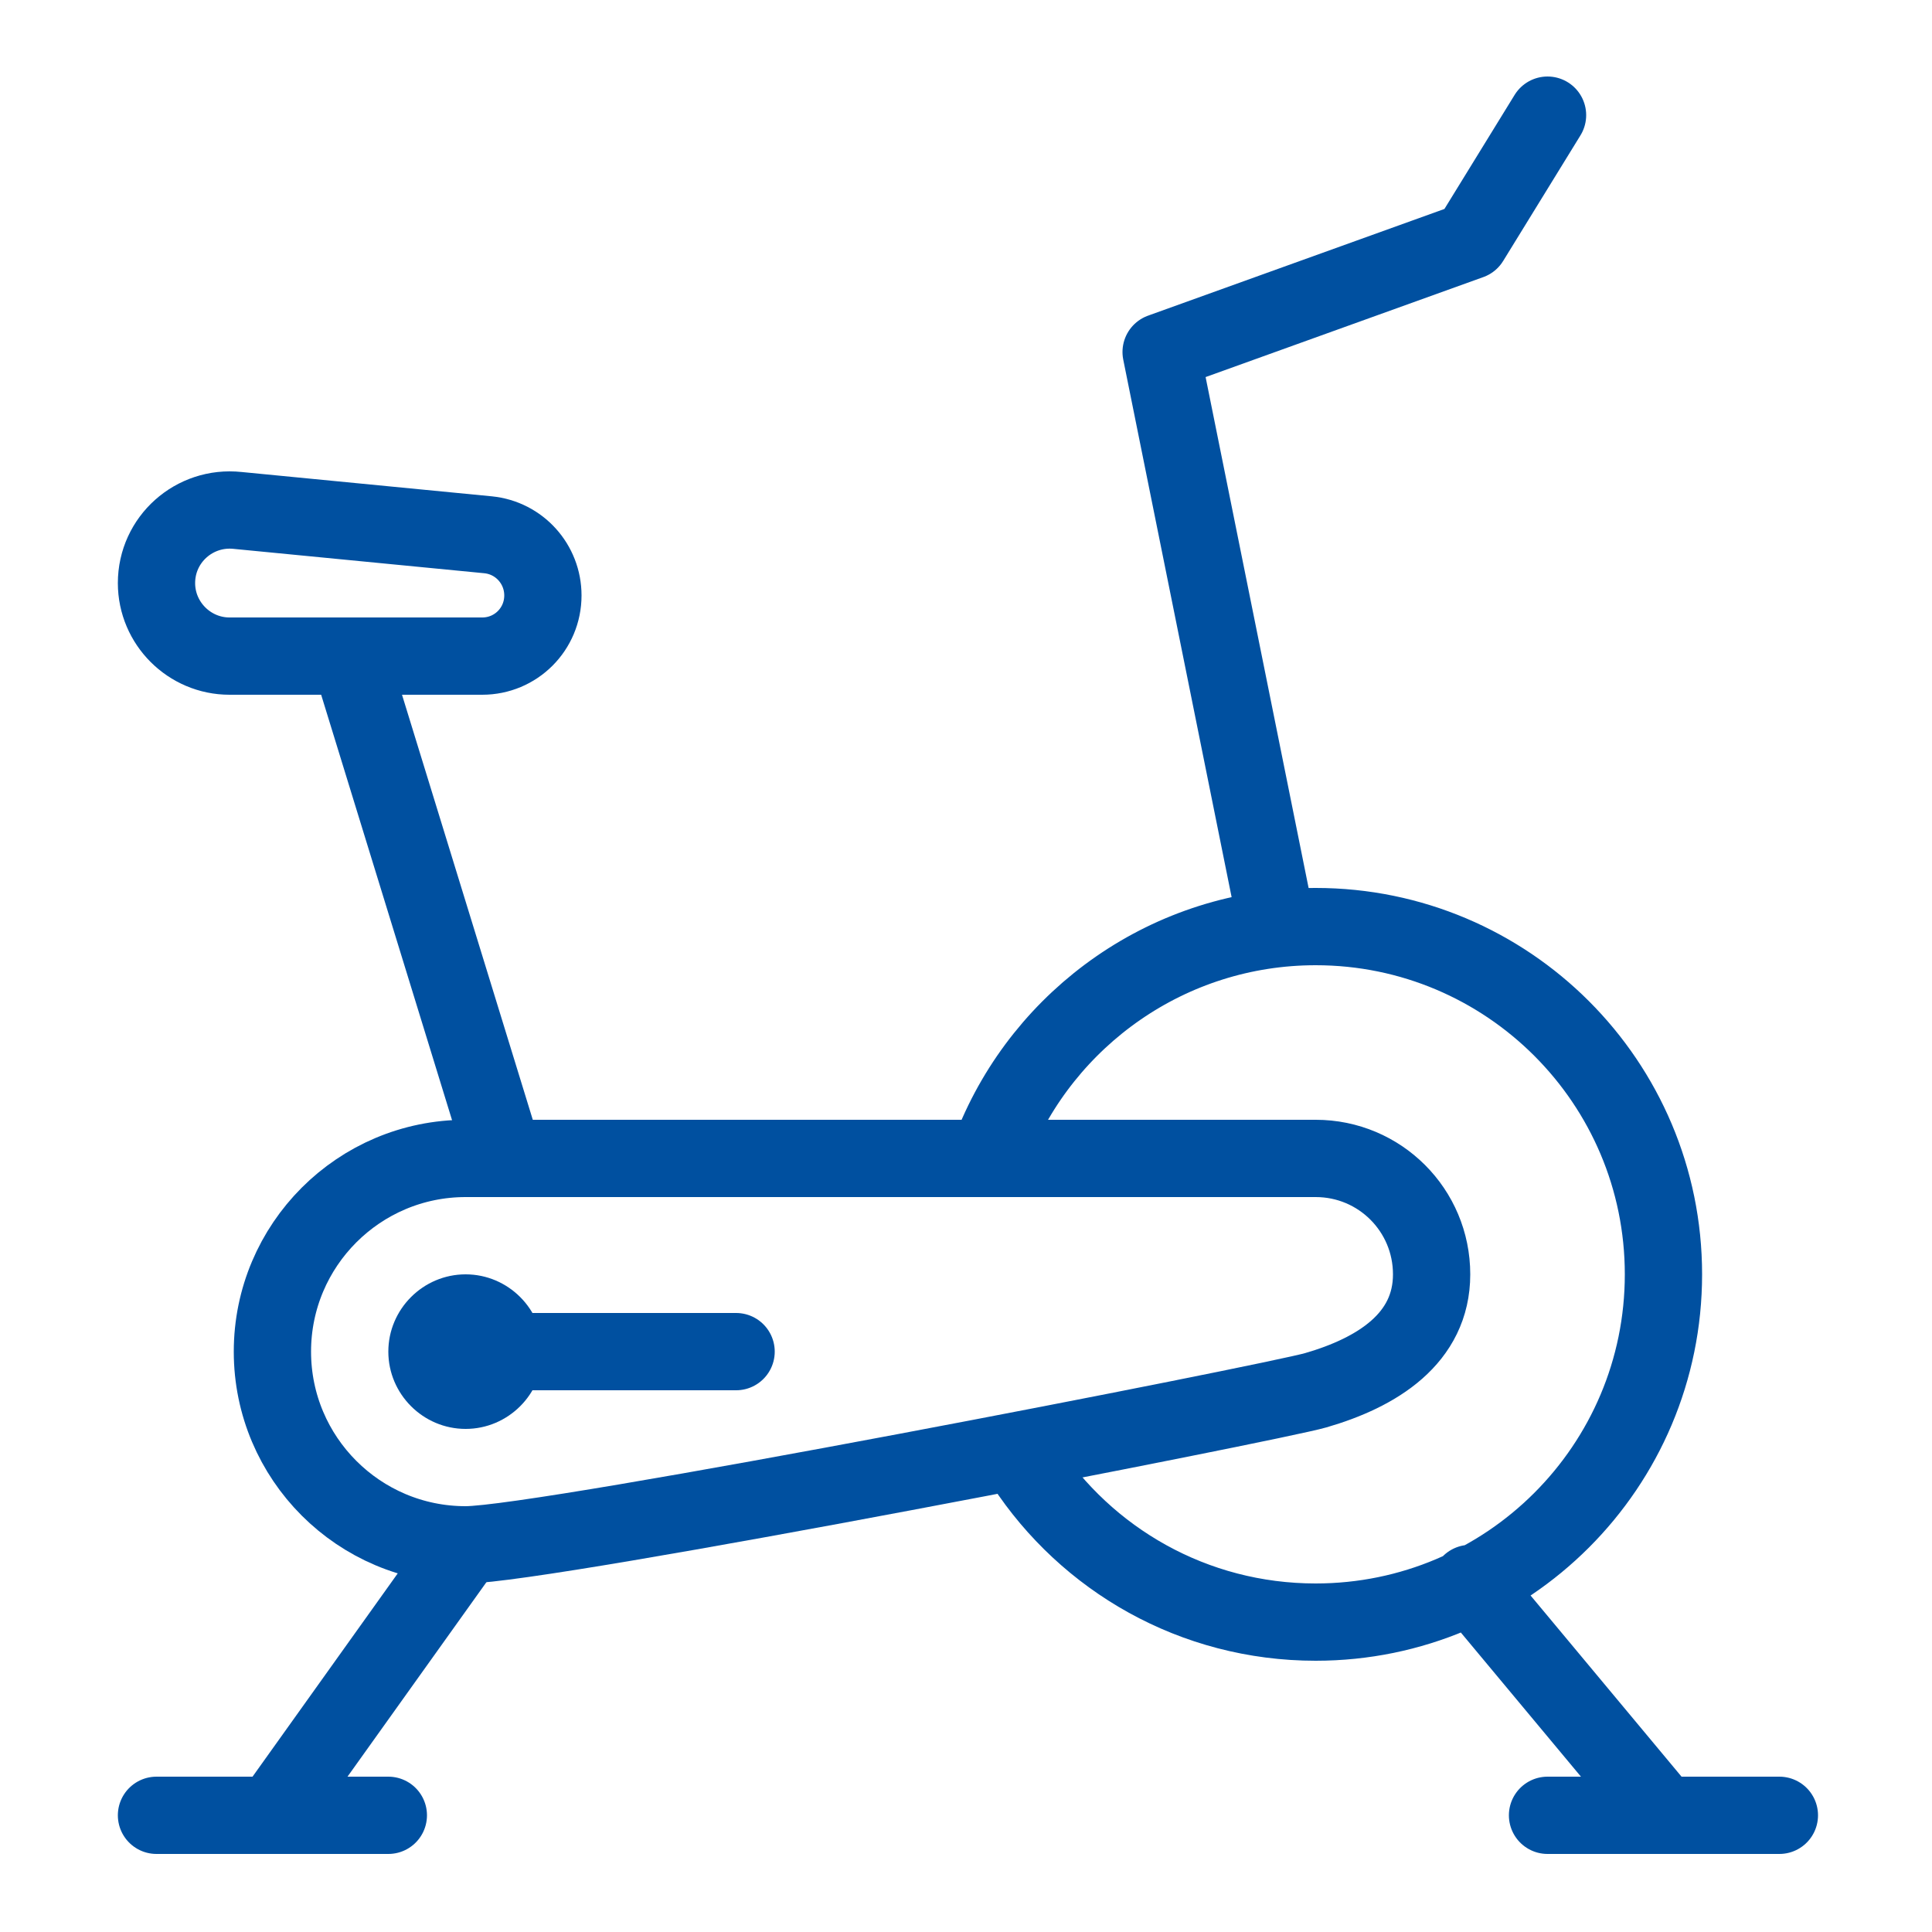
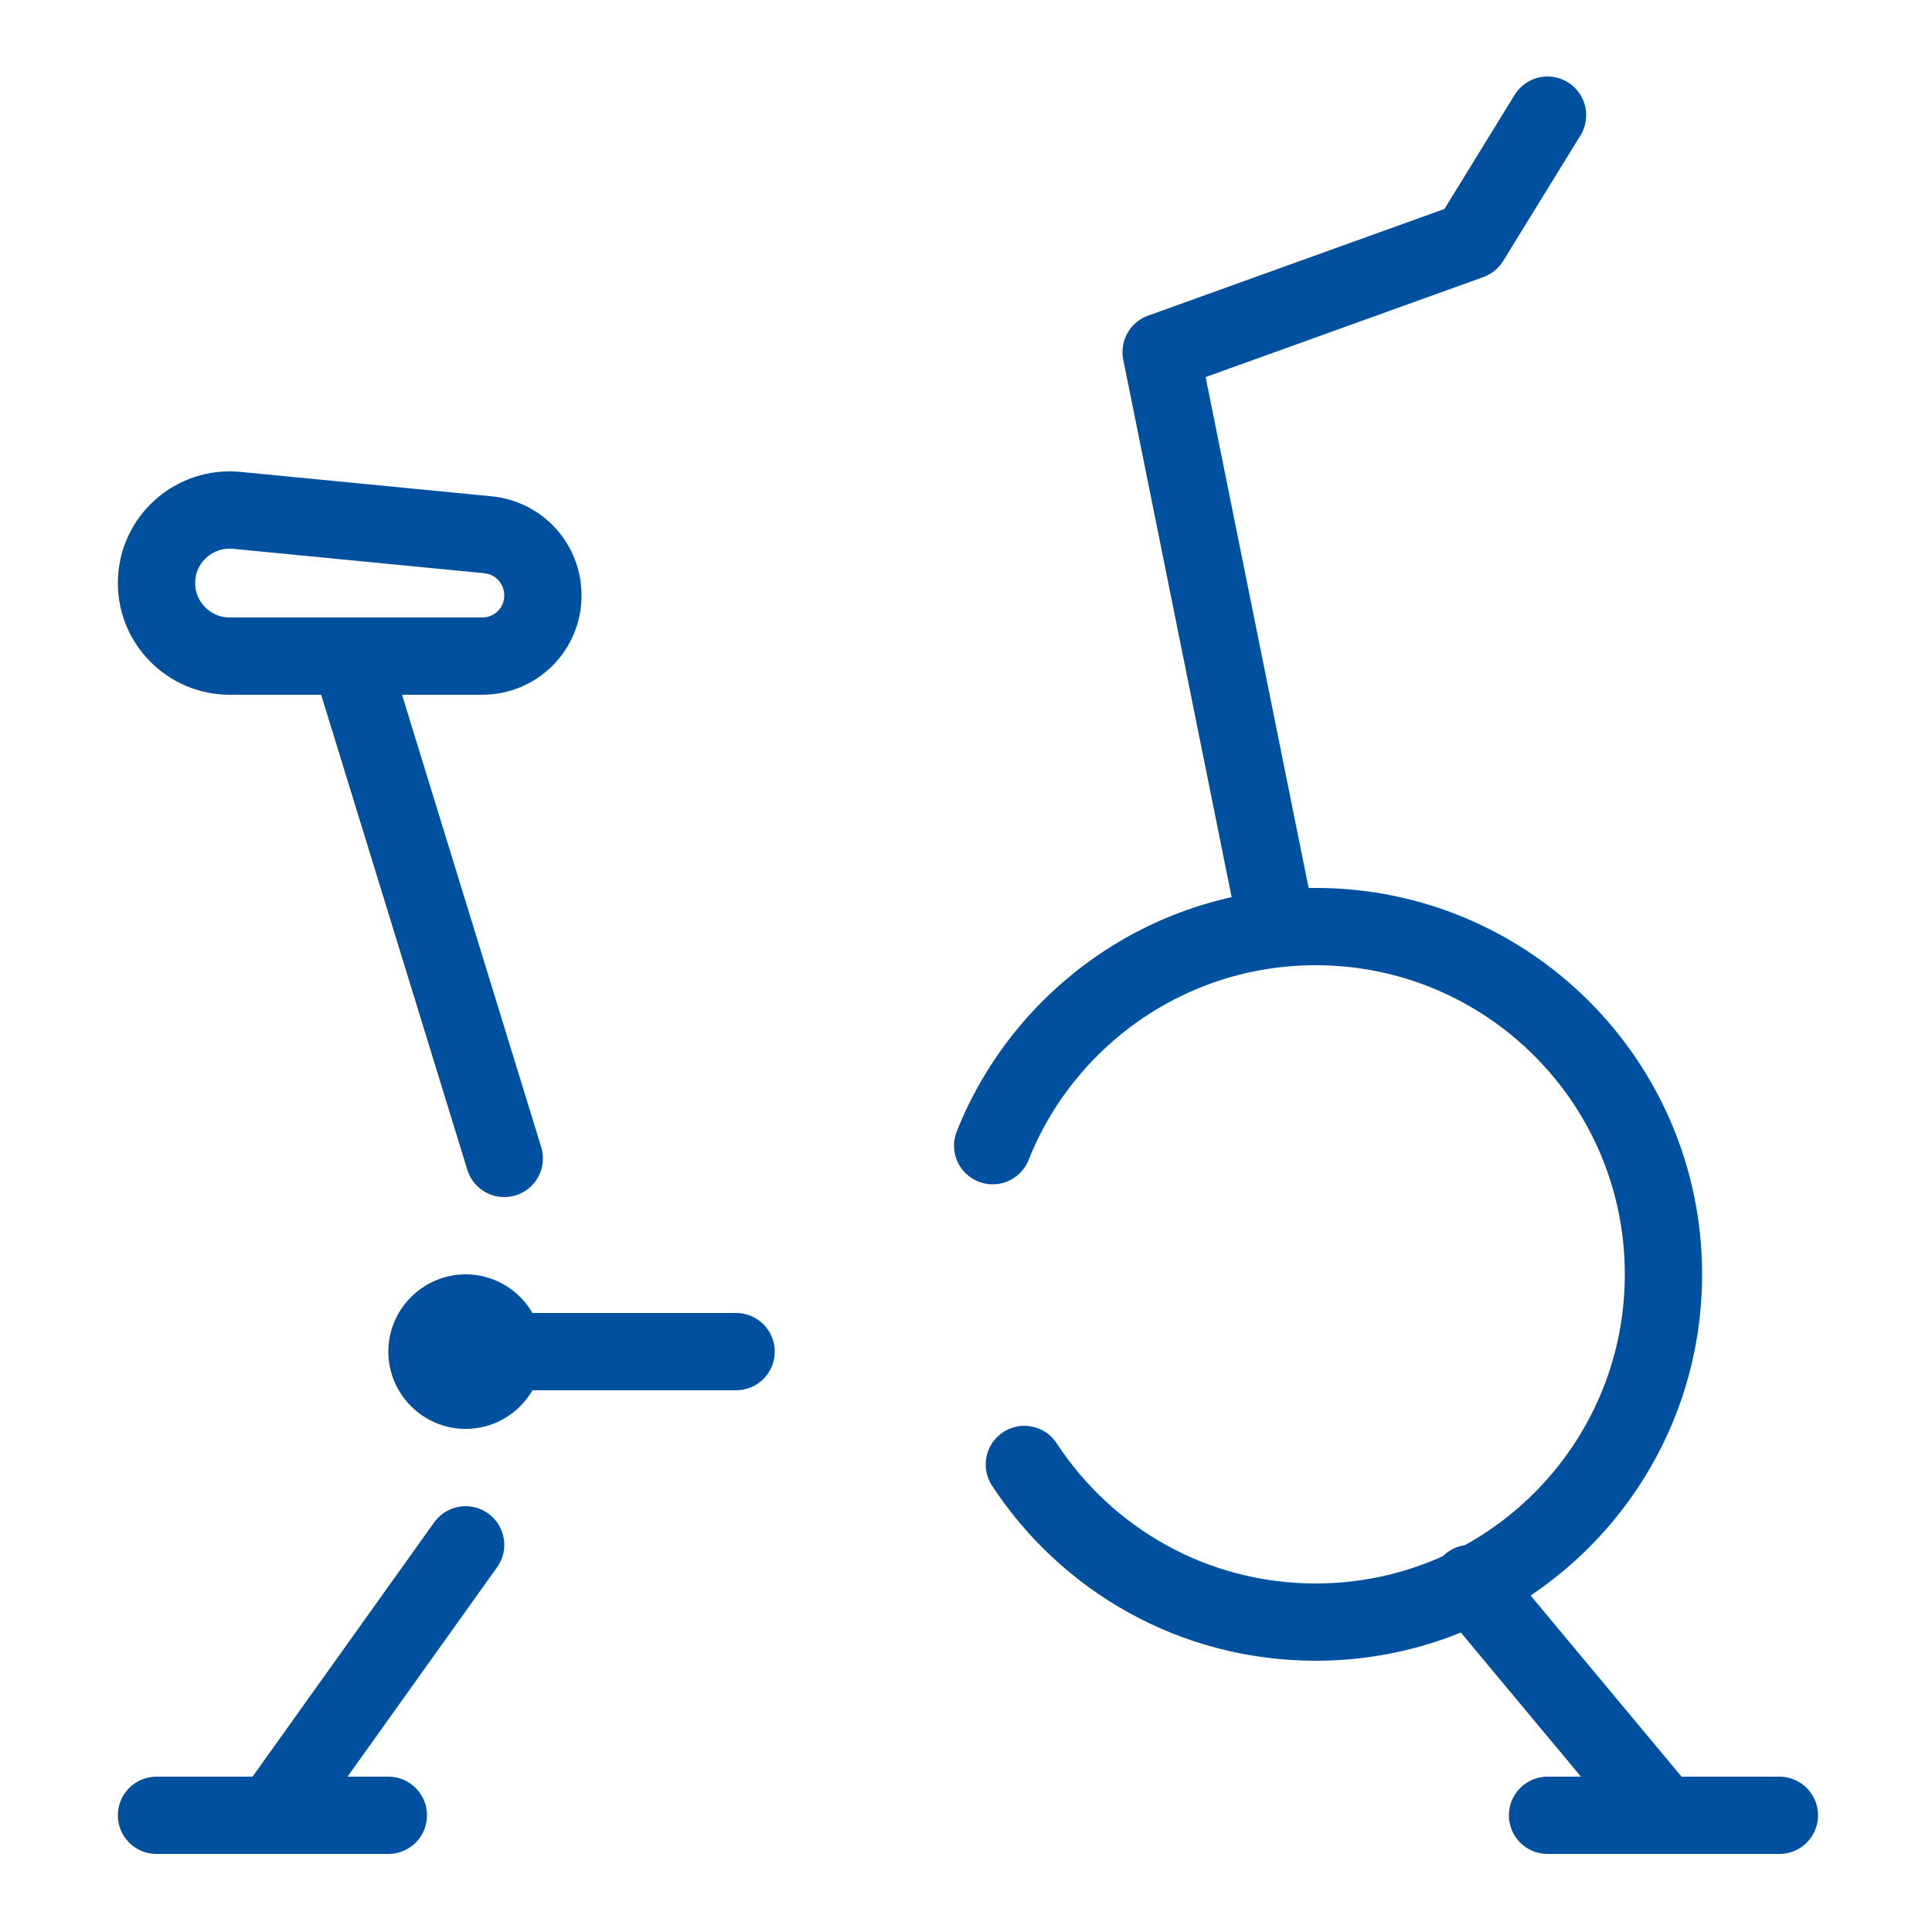
<svg xmlns="http://www.w3.org/2000/svg" version="1.1" id="Layer_1" x="0px" y="0px" viewBox="0 0 500 500" style="enable-background:new 0 0 500 500;" xml:space="preserve">
  <style type="text/css">
	.st0{fill:#0050A0;}
	.st1{fill:none;stroke:#0050A0;stroke-width:20;stroke-linecap:round;stroke-linejoin:round;stroke-miterlimit:100;}
</style>
-   <path class="st0" d="M120.5,329.8c-11,0-20,9-20,20s9,20,20,20s20-9,20-20S131.5,329.8,120.5,329.8z" />
+   <path class="st0" d="M120.5,329.8c-11,0-20,9-20,20s9,20,20,20s20-9,20-20S131.5,329.8,120.5,329.8" />
  <path class="st1" d="M256.9,296.5c13.2-33.2,45.7-56.7,83.6-56.7c49.7,0,90,40.3,90,90s-40.3,90-90,90c-31.6,0-59.3-16.2-75.4-40.8   M90.5,169.8l40,130 M120.5,399.8l-50,70 M380.5,409.8l50,60 M400.5,29.8l-20,32.5l-80,28.8l30,148.8 M61.5,132.1l64.8,6.3  c8.1,0.8,14.2,7.6,14.2,15.7l0,0c0,8.7-7,15.7-15.7,15.7H59.4c-10.4,0-18.9-8.5-18.9-18.9l0,0C40.5,139.6,50.3,130.9,61.5,132.1z   M130.5,349.8h60 M40.5,469.8h60 M400.5,469.8h60" />
-   <path class="st1" d="M340.5,299.8c-13.4,0-202,0-220,0c-27.6,0-50,22.4-50,50s22.4,50,50,50c20.6,0,208.9-36.8,220-40  c15.9-4.6,30-13.4,30-30C370.5,313.2,357.1,299.8,340.5,299.8z" />
</svg>